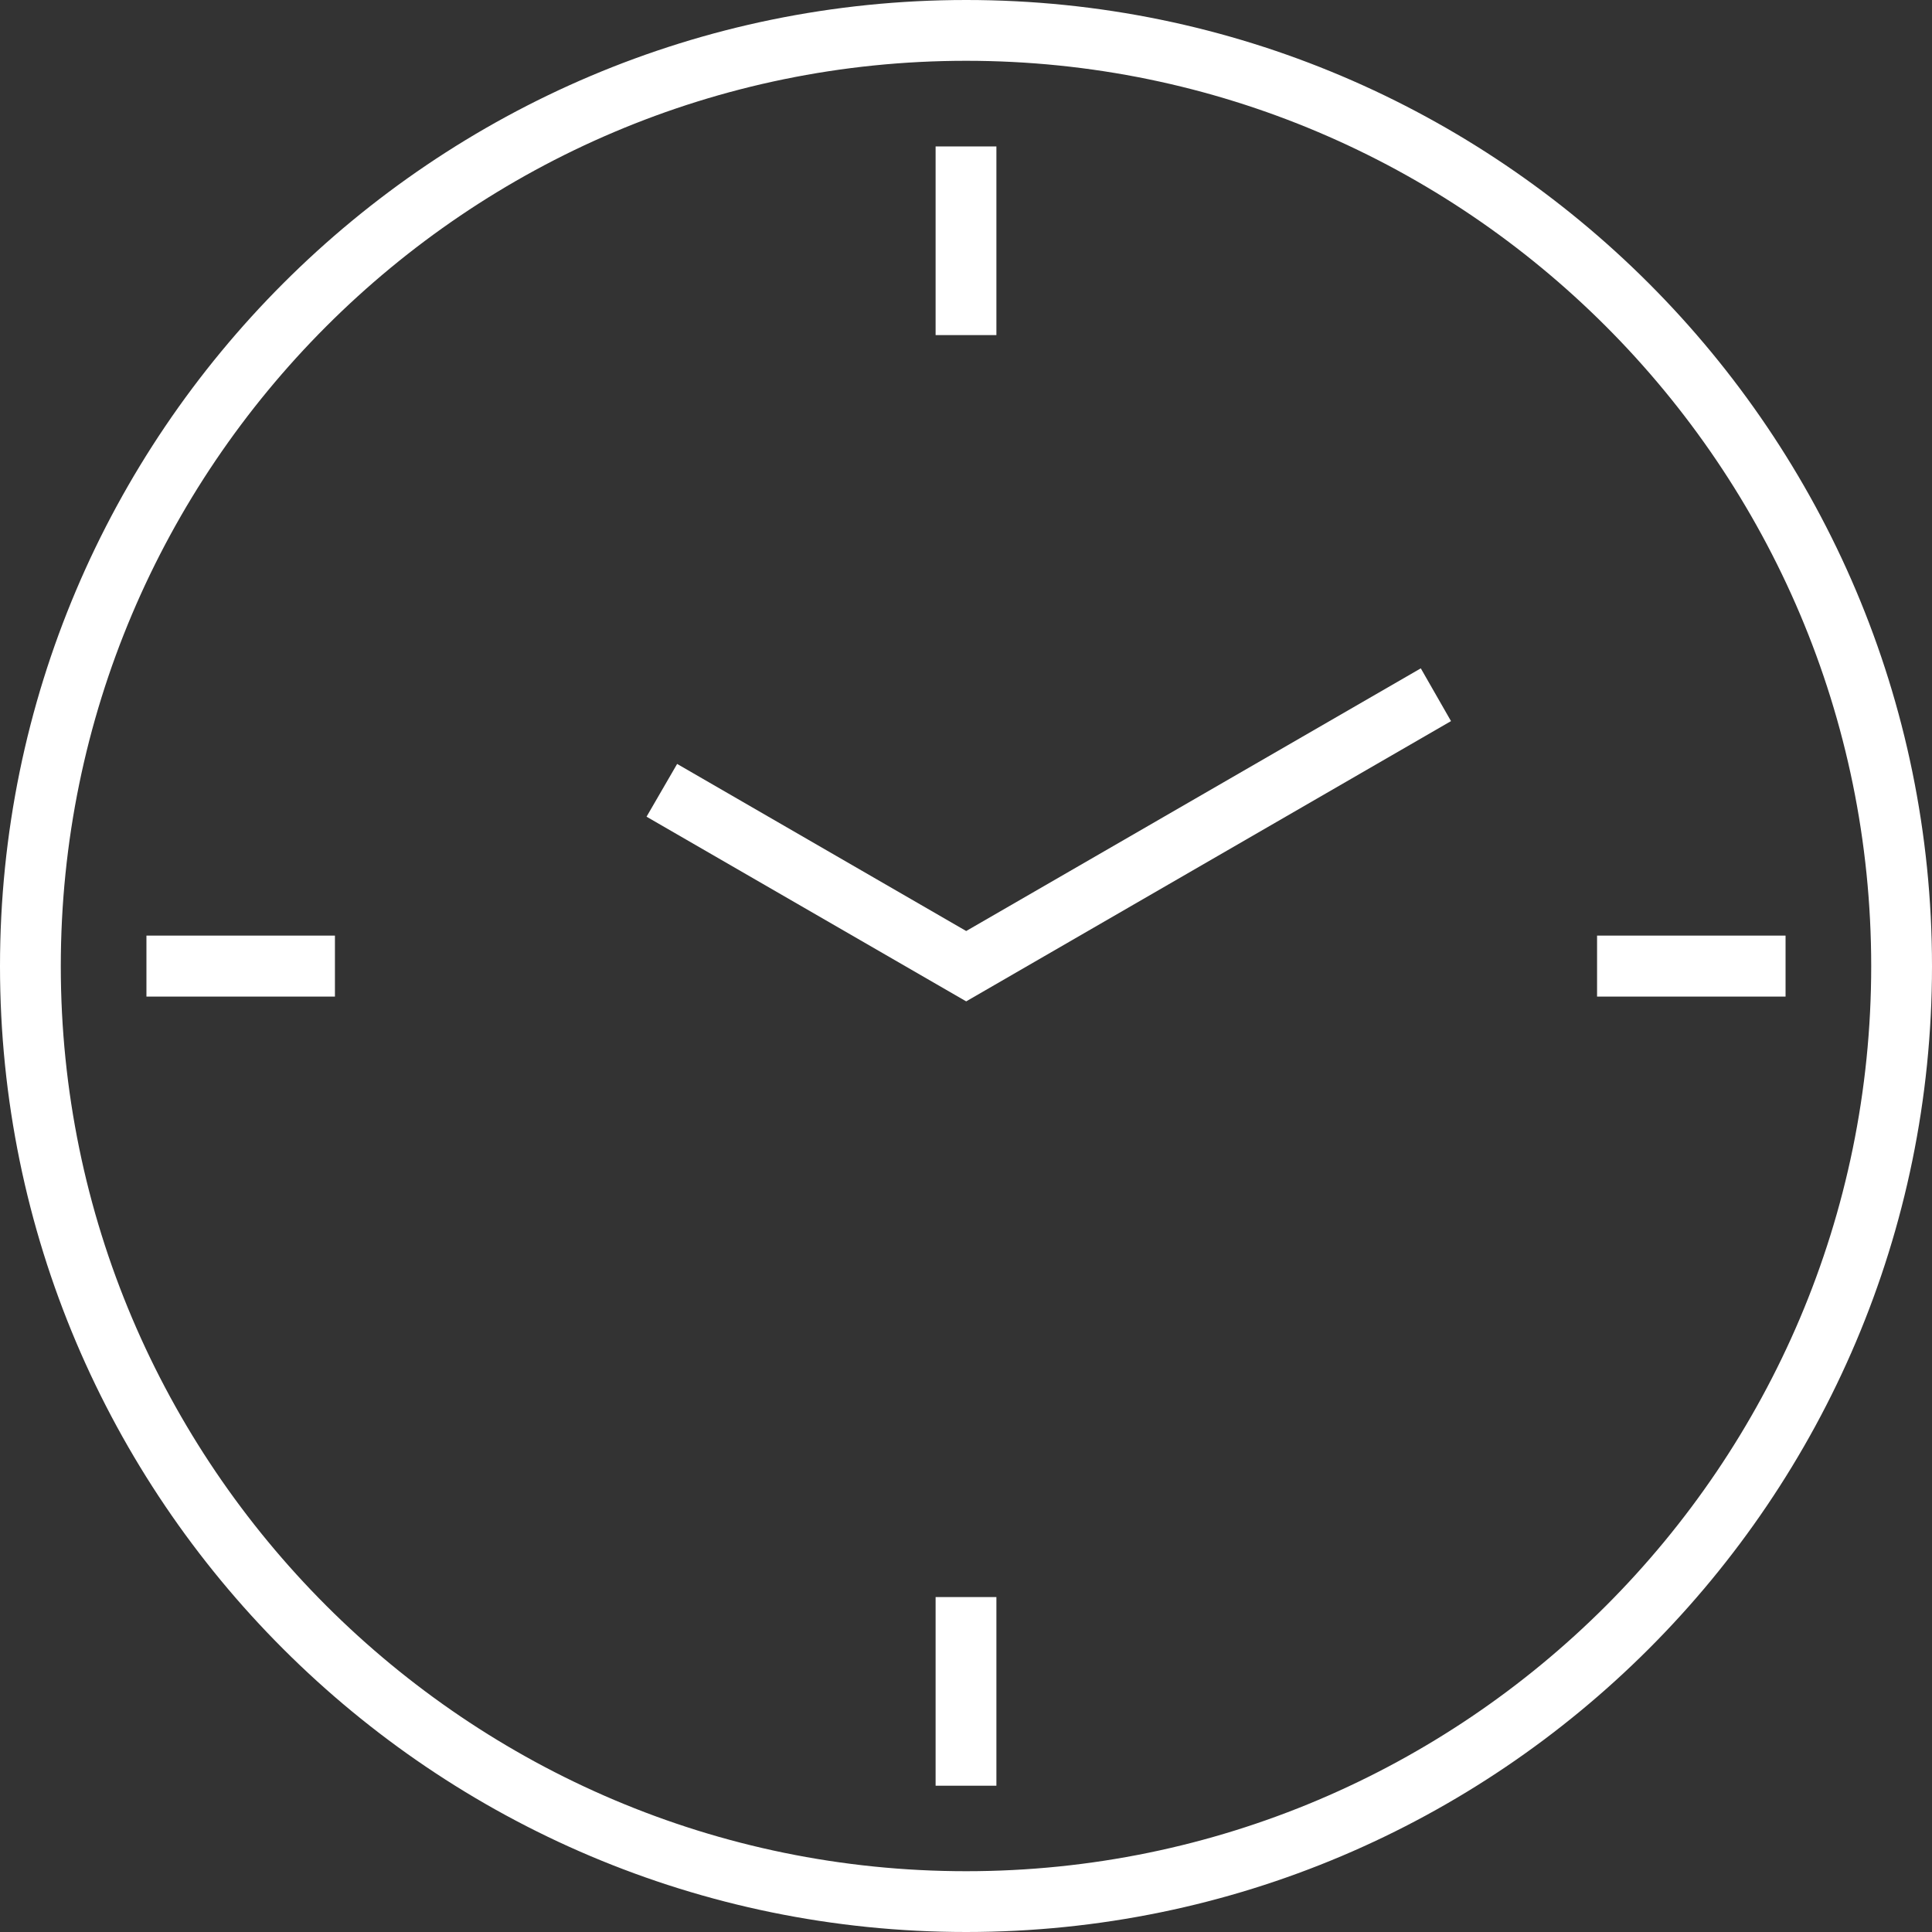
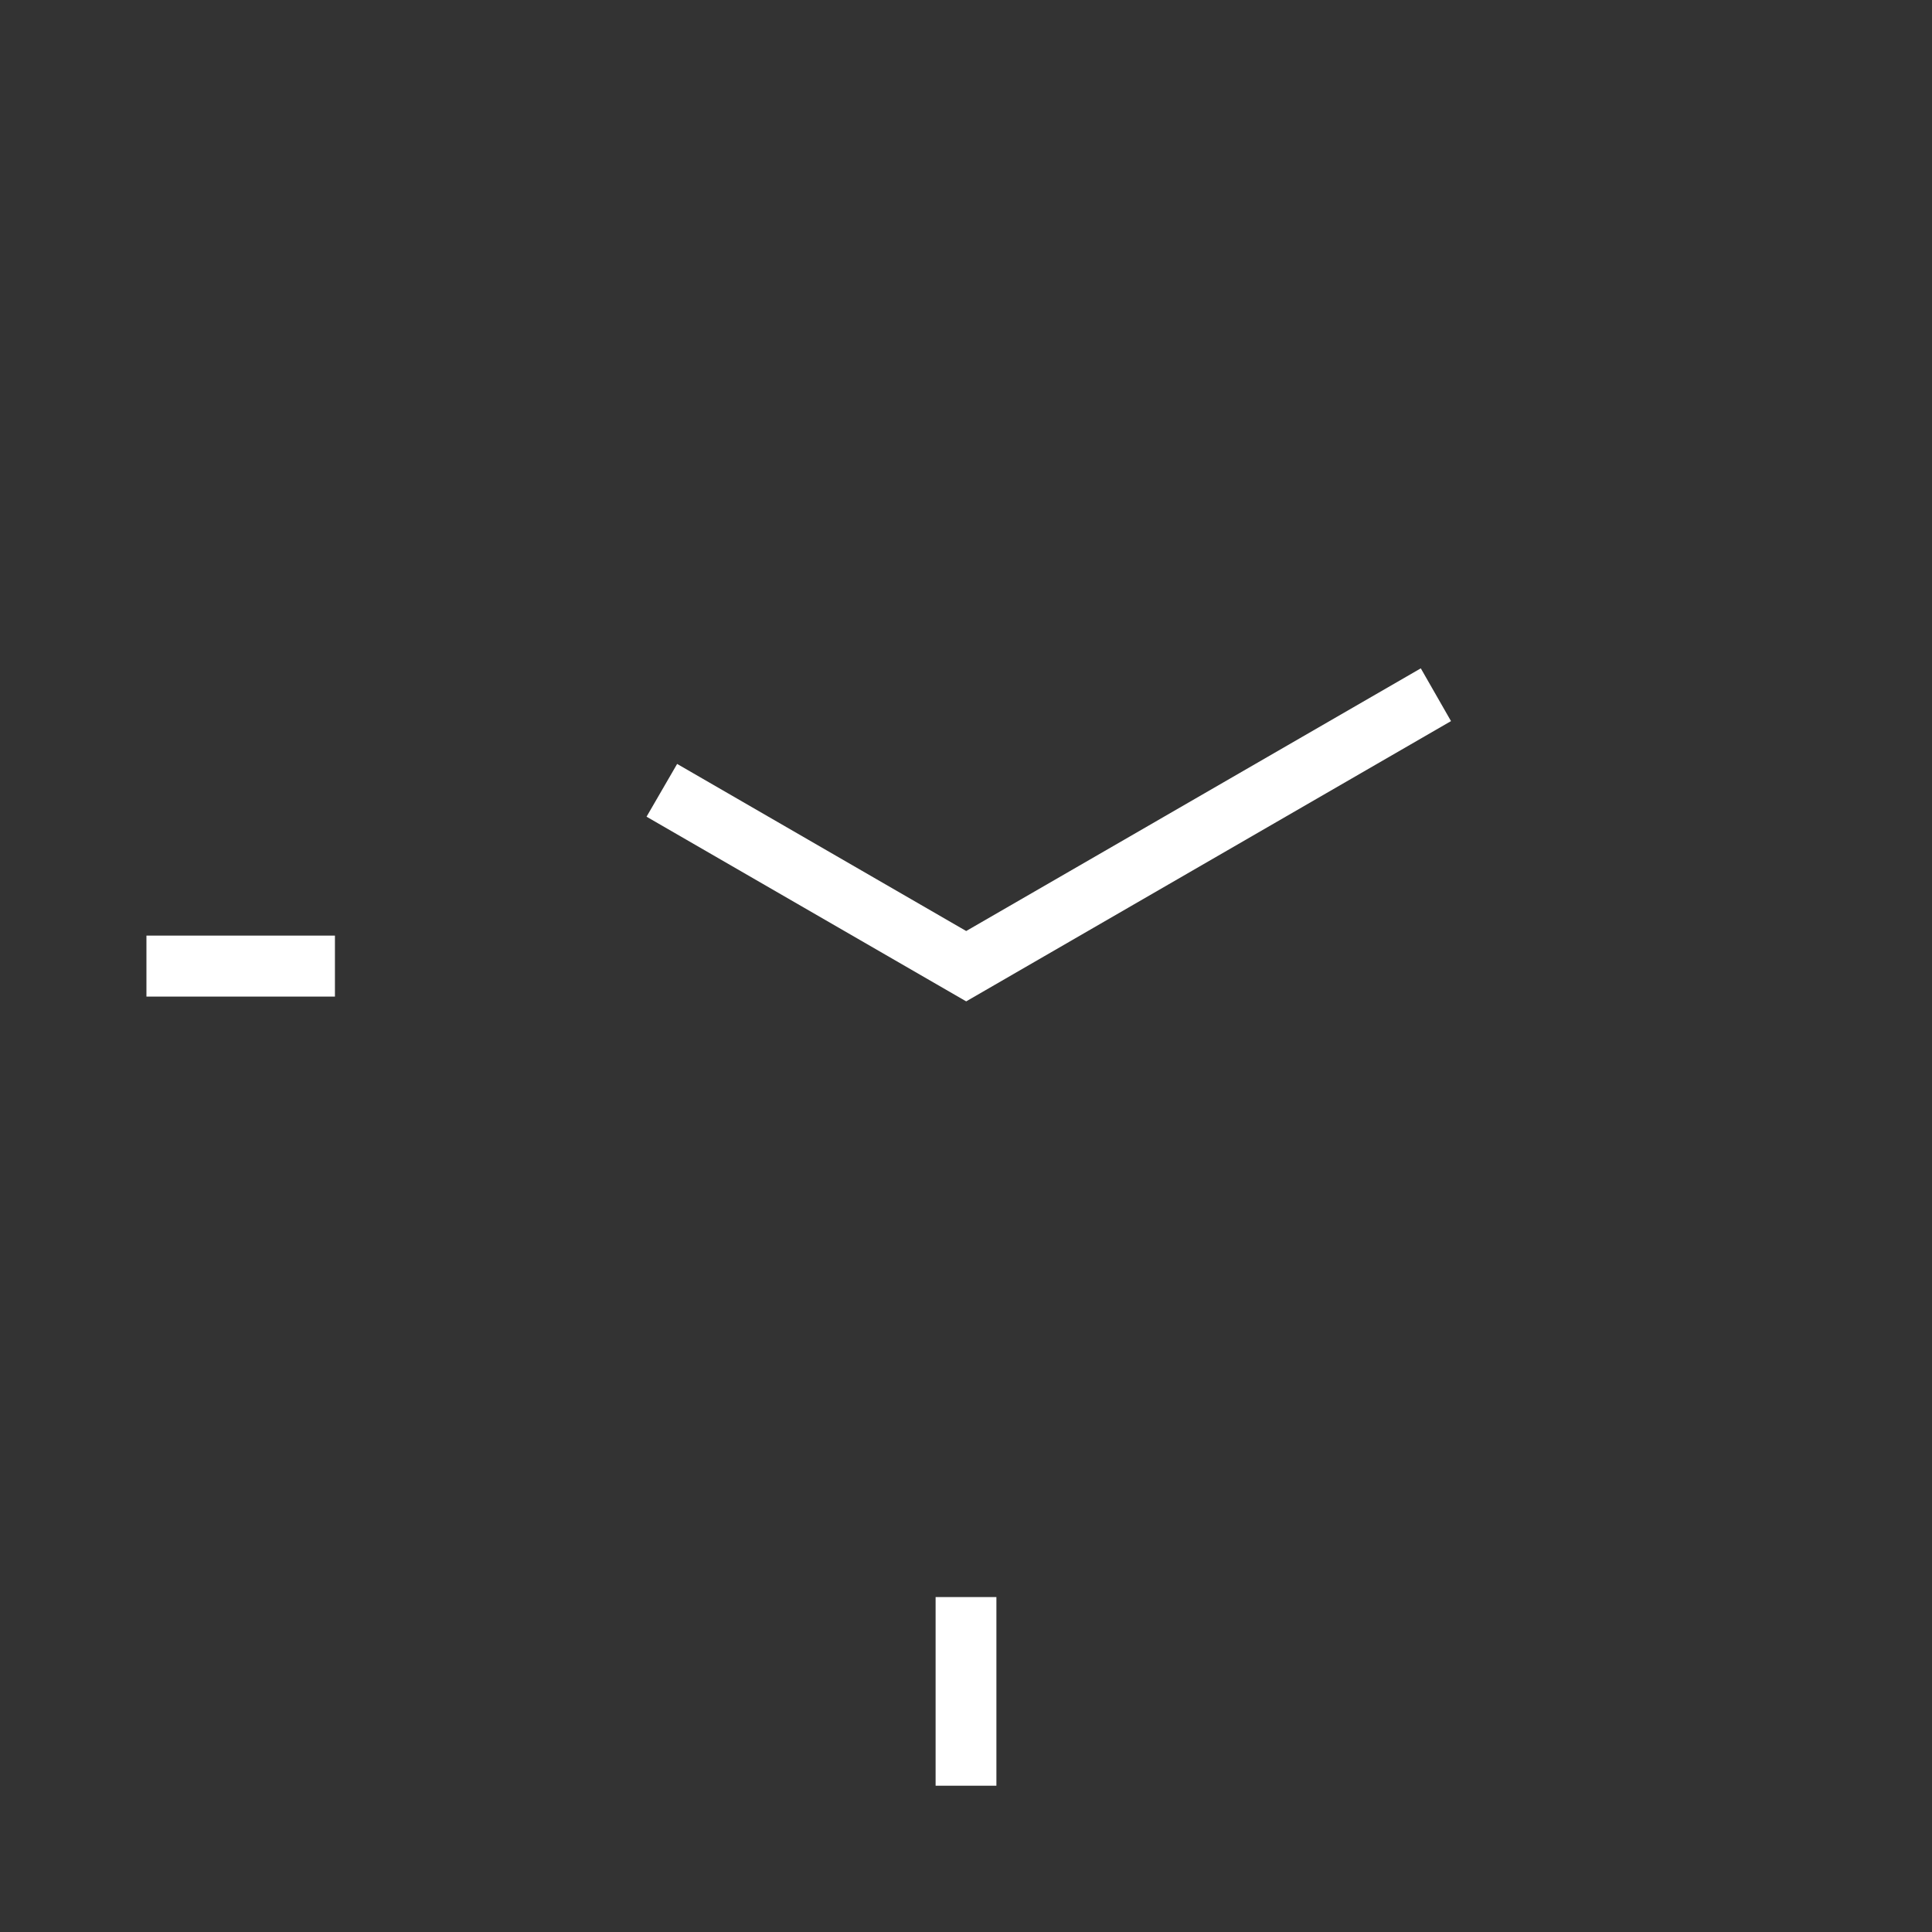
<svg xmlns="http://www.w3.org/2000/svg" viewBox="0 0 505.3 505.3">
  <rect x="0" y="0" width="505.3" height="505.3" fill="#333333" stroke="none" />
  <defs>
    <style>.cls-1{fill:#fff;}</style>
  </defs>
  <g id="Laag_2" data-name="Laag 2">
    <g id="Ñëîé_1" data-name="Ñëîé 1">
-       <path class="cls-1" d="M252.7,505.3C392,505.3,505.3,392,505.3,252.7S392,0,252.7,0,0,113.3,0,252.7,113.3,505.3,252.7,505.3Zm0-489.4c130.5,0,236.7,106.2,236.7,236.8S383.2,489.4,252.7,489.4,15.9,383.2,15.9,252.7,122.1,15.9,252.7,15.9Z" />
-       <rect class="cls-1" x="244.7" y="38.3" width="15.9" height="49.34" />
      <rect class="cls-1" x="244.7" y="417.7" width="15.9" height="49.34" />
      <rect class="cls-1" x="38.3" y="244.7" width="49.3" height="15.95" />
-       <rect class="cls-1" x="417.7" y="244.7" width="49.3" height="15.95" />
      <polygon class="cls-1" points="379.5 188.6 371.6 174.8 252.7 243.5 177.1 199.8 169.1 213.6 252.7 261.9 379.5 188.6" />
    </g>
  </g>
</svg>